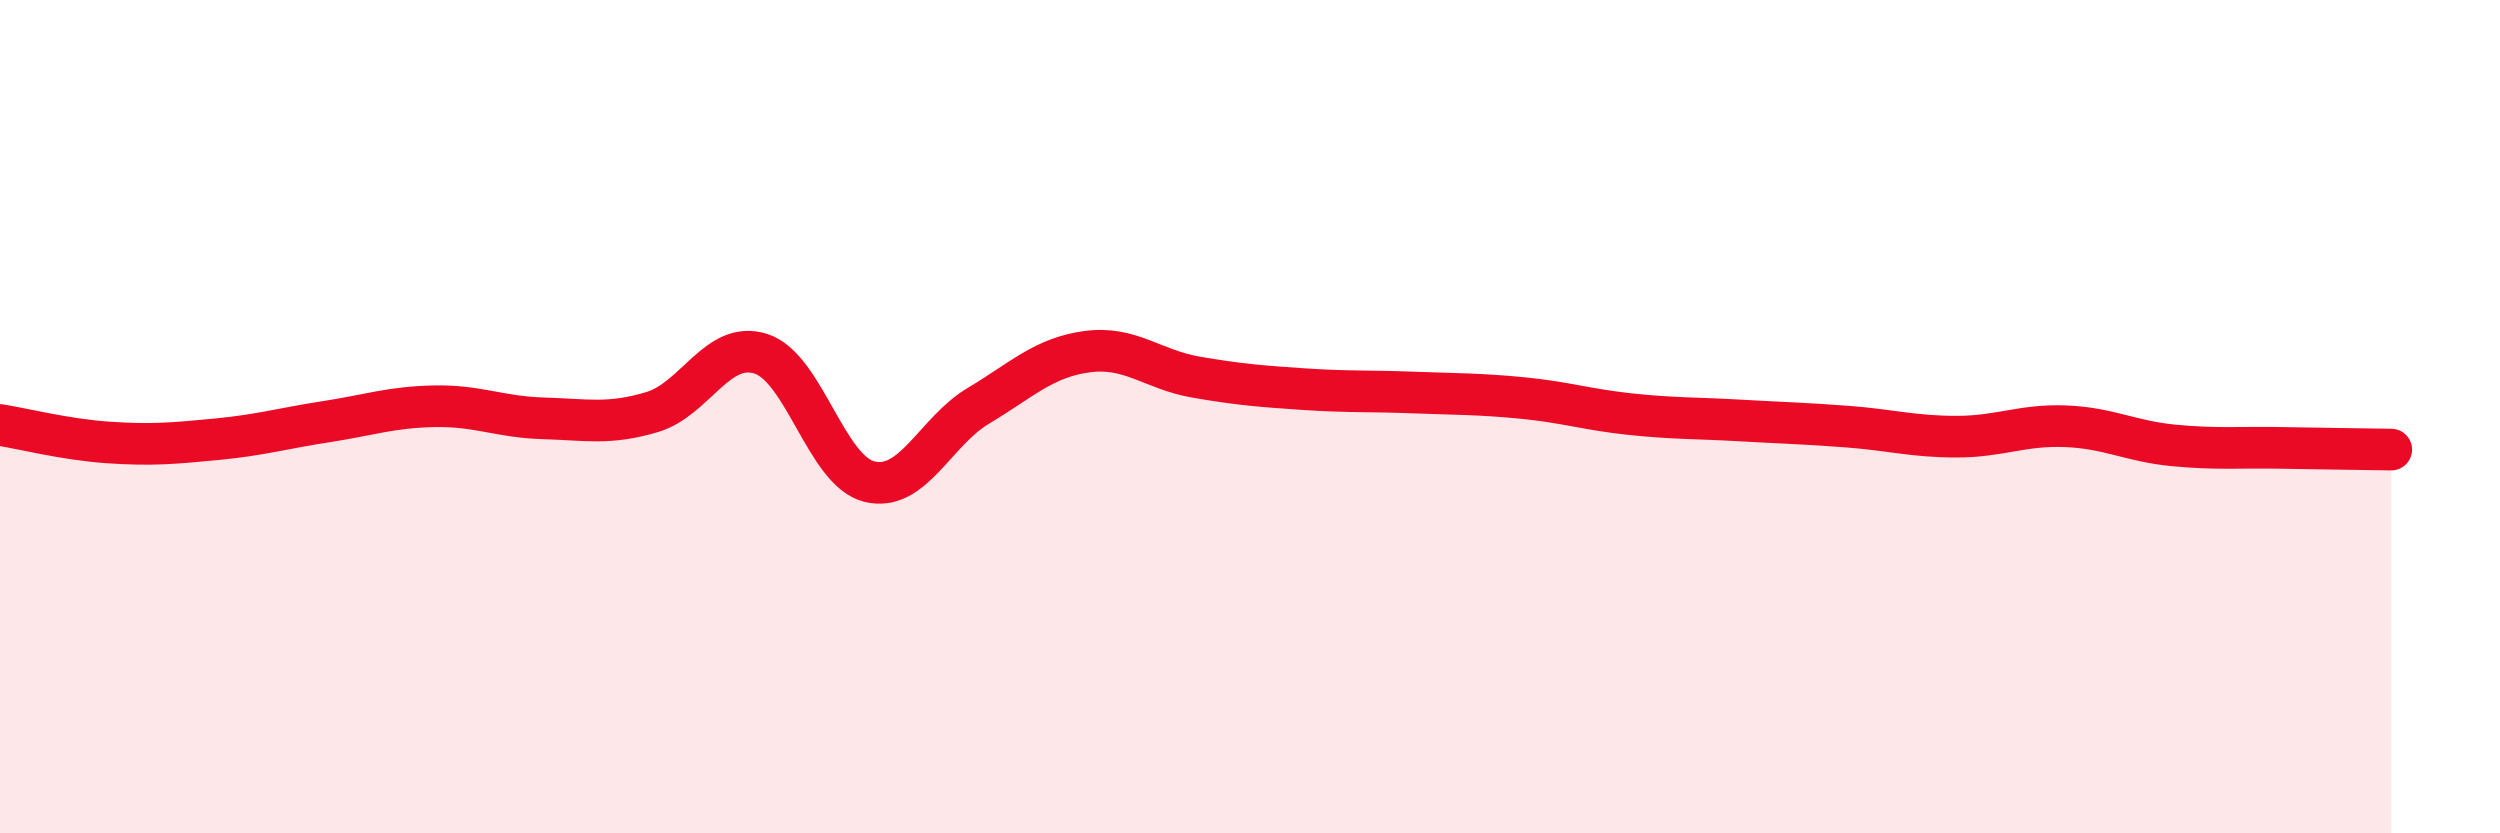
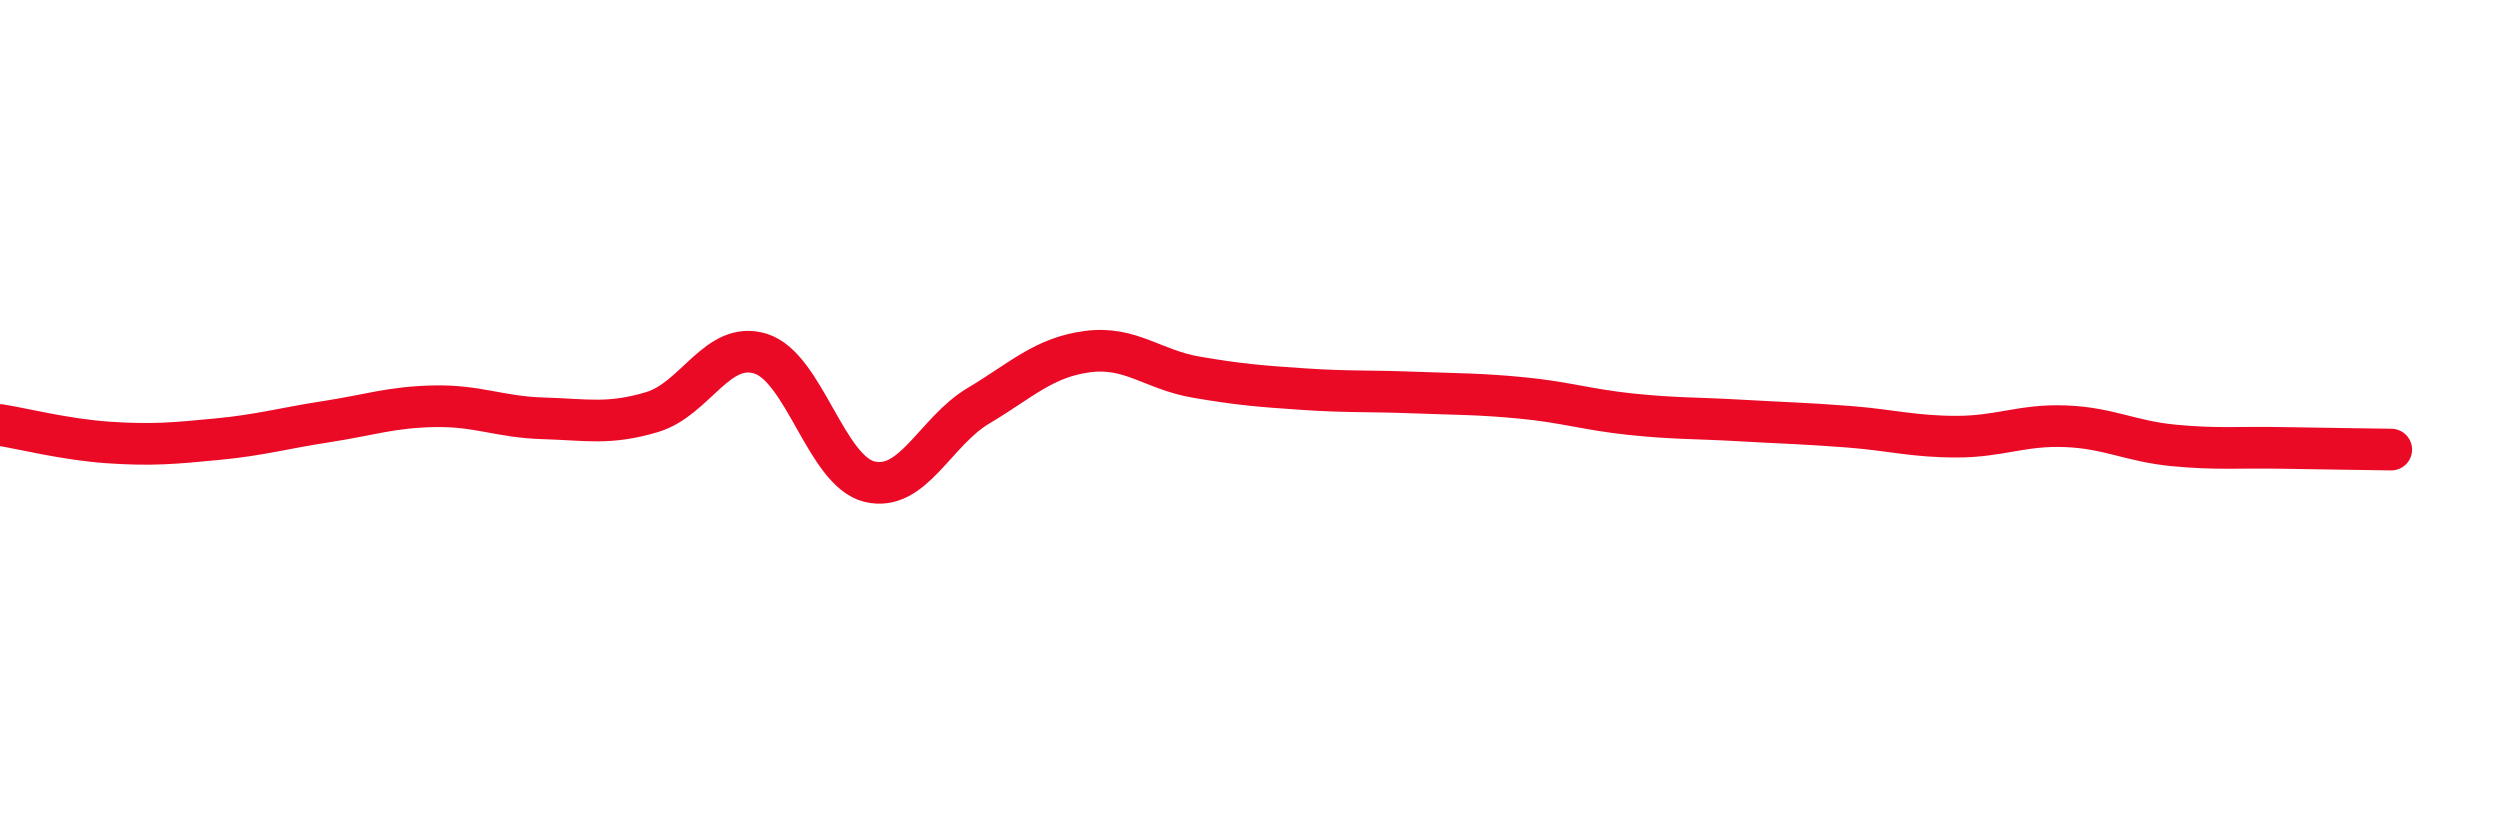
<svg xmlns="http://www.w3.org/2000/svg" width="60" height="20" viewBox="0 0 60 20">
-   <path d="M 0,10.2 C 0.52,10.28 1.57,10.55 2.61,10.62 C 3.65,10.69 4.18,10.64 5.22,10.54 C 6.26,10.44 6.79,10.28 7.83,10.12 C 8.87,9.96 9.39,9.77 10.43,9.75 C 11.47,9.73 12,10.01 13.04,10.04 C 14.08,10.07 14.61,10.2 15.65,9.89 C 16.69,9.58 17.22,8.16 18.26,8.49 C 19.3,8.82 19.83,11.31 20.87,11.56 C 21.91,11.81 22.44,10.36 23.48,9.74 C 24.52,9.12 25.05,8.58 26.09,8.44 C 27.13,8.3 27.66,8.87 28.7,9.05 C 29.74,9.23 30.26,9.27 31.3,9.34 C 32.34,9.41 32.87,9.38 33.91,9.42 C 34.95,9.46 35.48,9.45 36.52,9.55 C 37.56,9.65 38.09,9.83 39.13,9.94 C 40.17,10.05 40.7,10.03 41.74,10.09 C 42.78,10.15 43.31,10.16 44.35,10.24 C 45.39,10.32 45.92,10.48 46.96,10.48 C 48,10.48 48.53,10.19 49.57,10.23 C 50.61,10.27 51.13,10.59 52.17,10.69 C 53.21,10.79 53.74,10.73 54.78,10.75 C 55.82,10.77 56.87,10.78 57.39,10.79L57.39 20L0 20Z" fill="#EB0A25" opacity="0.1" stroke-linecap="round" stroke-linejoin="round" />
  <path d="M 0,10.2 C 0.52,10.28 1.57,10.55 2.61,10.62 C 3.65,10.69 4.18,10.64 5.22,10.54 C 6.26,10.44 6.79,10.28 7.83,10.12 C 8.87,9.96 9.39,9.77 10.43,9.75 C 11.47,9.73 12,10.01 13.04,10.04 C 14.08,10.07 14.61,10.2 15.65,9.89 C 16.69,9.58 17.22,8.16 18.26,8.49 C 19.3,8.82 19.83,11.31 20.87,11.56 C 21.91,11.81 22.44,10.36 23.48,9.74 C 24.52,9.12 25.05,8.58 26.09,8.44 C 27.13,8.3 27.66,8.87 28.7,9.05 C 29.74,9.23 30.26,9.27 31.3,9.34 C 32.34,9.41 32.87,9.38 33.91,9.42 C 34.95,9.46 35.48,9.45 36.52,9.55 C 37.56,9.65 38.09,9.83 39.13,9.94 C 40.17,10.05 40.7,10.03 41.74,10.09 C 42.78,10.15 43.31,10.16 44.35,10.24 C 45.39,10.32 45.92,10.48 46.96,10.48 C 48,10.48 48.53,10.19 49.57,10.23 C 50.61,10.27 51.13,10.59 52.17,10.69 C 53.21,10.79 53.74,10.73 54.78,10.75 C 55.82,10.77 56.87,10.78 57.39,10.79" stroke="#EB0A25" stroke-width="1" fill="none" stroke-linecap="round" stroke-linejoin="round" />
</svg>